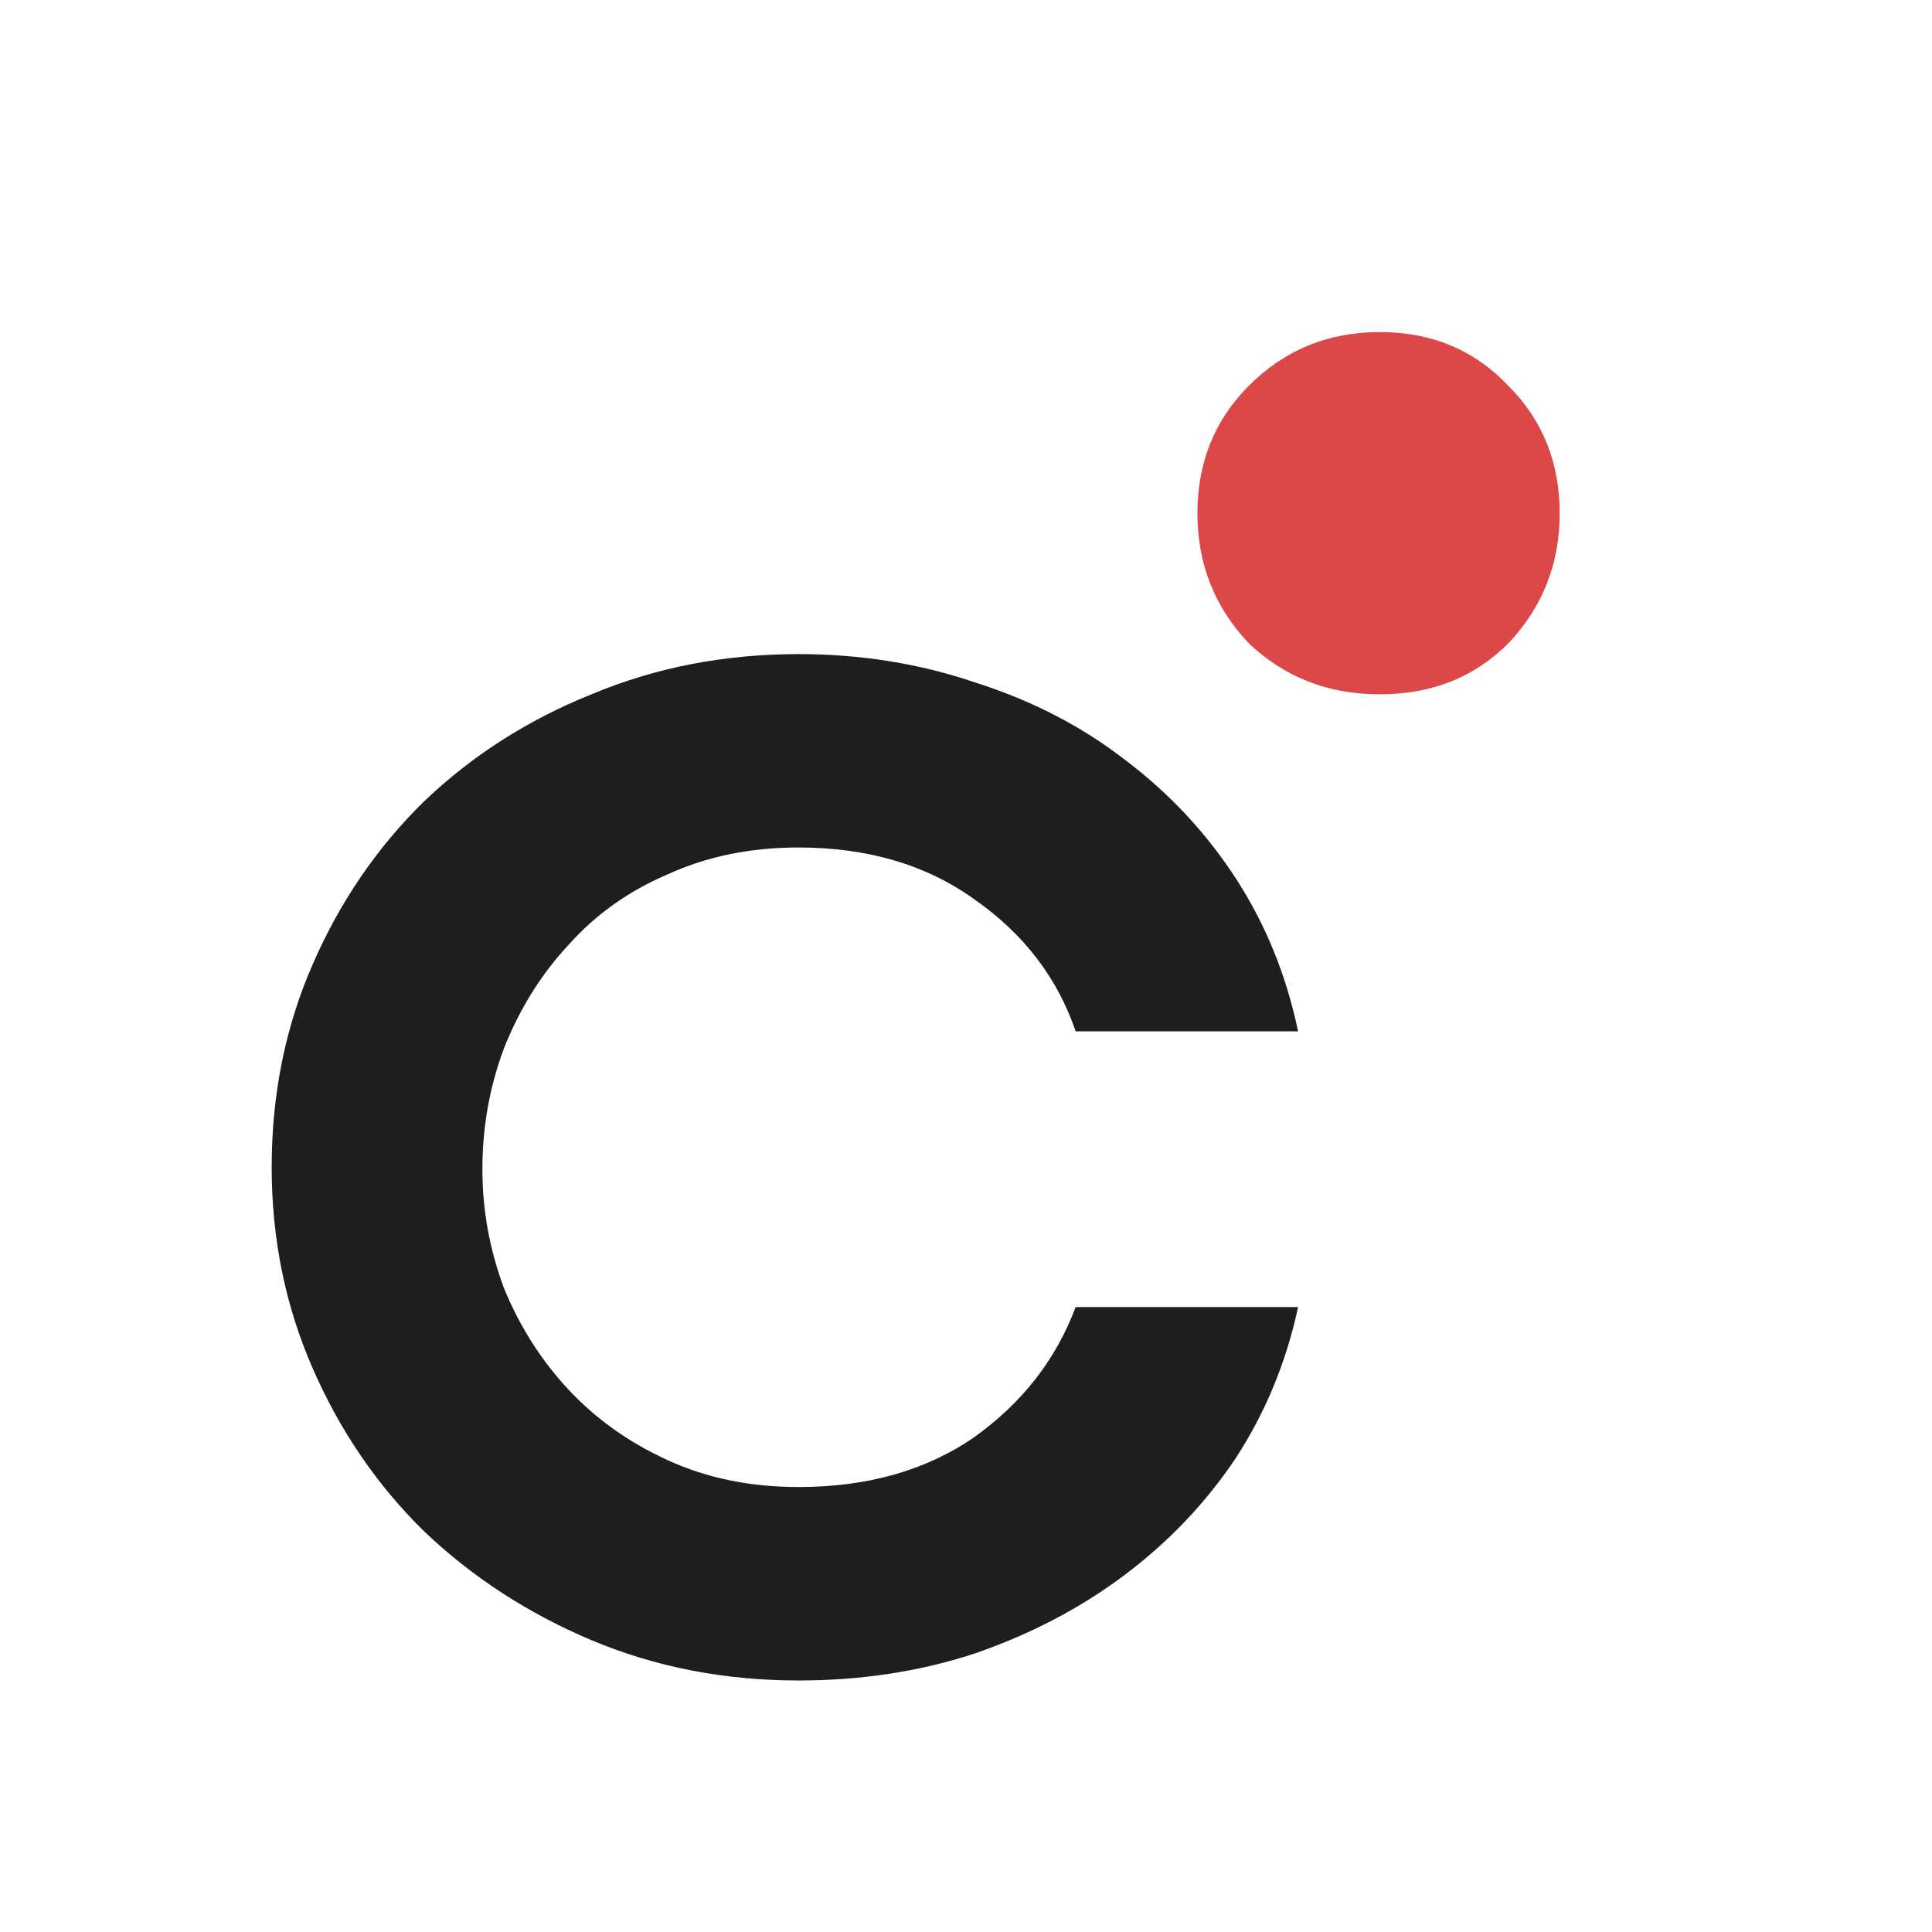
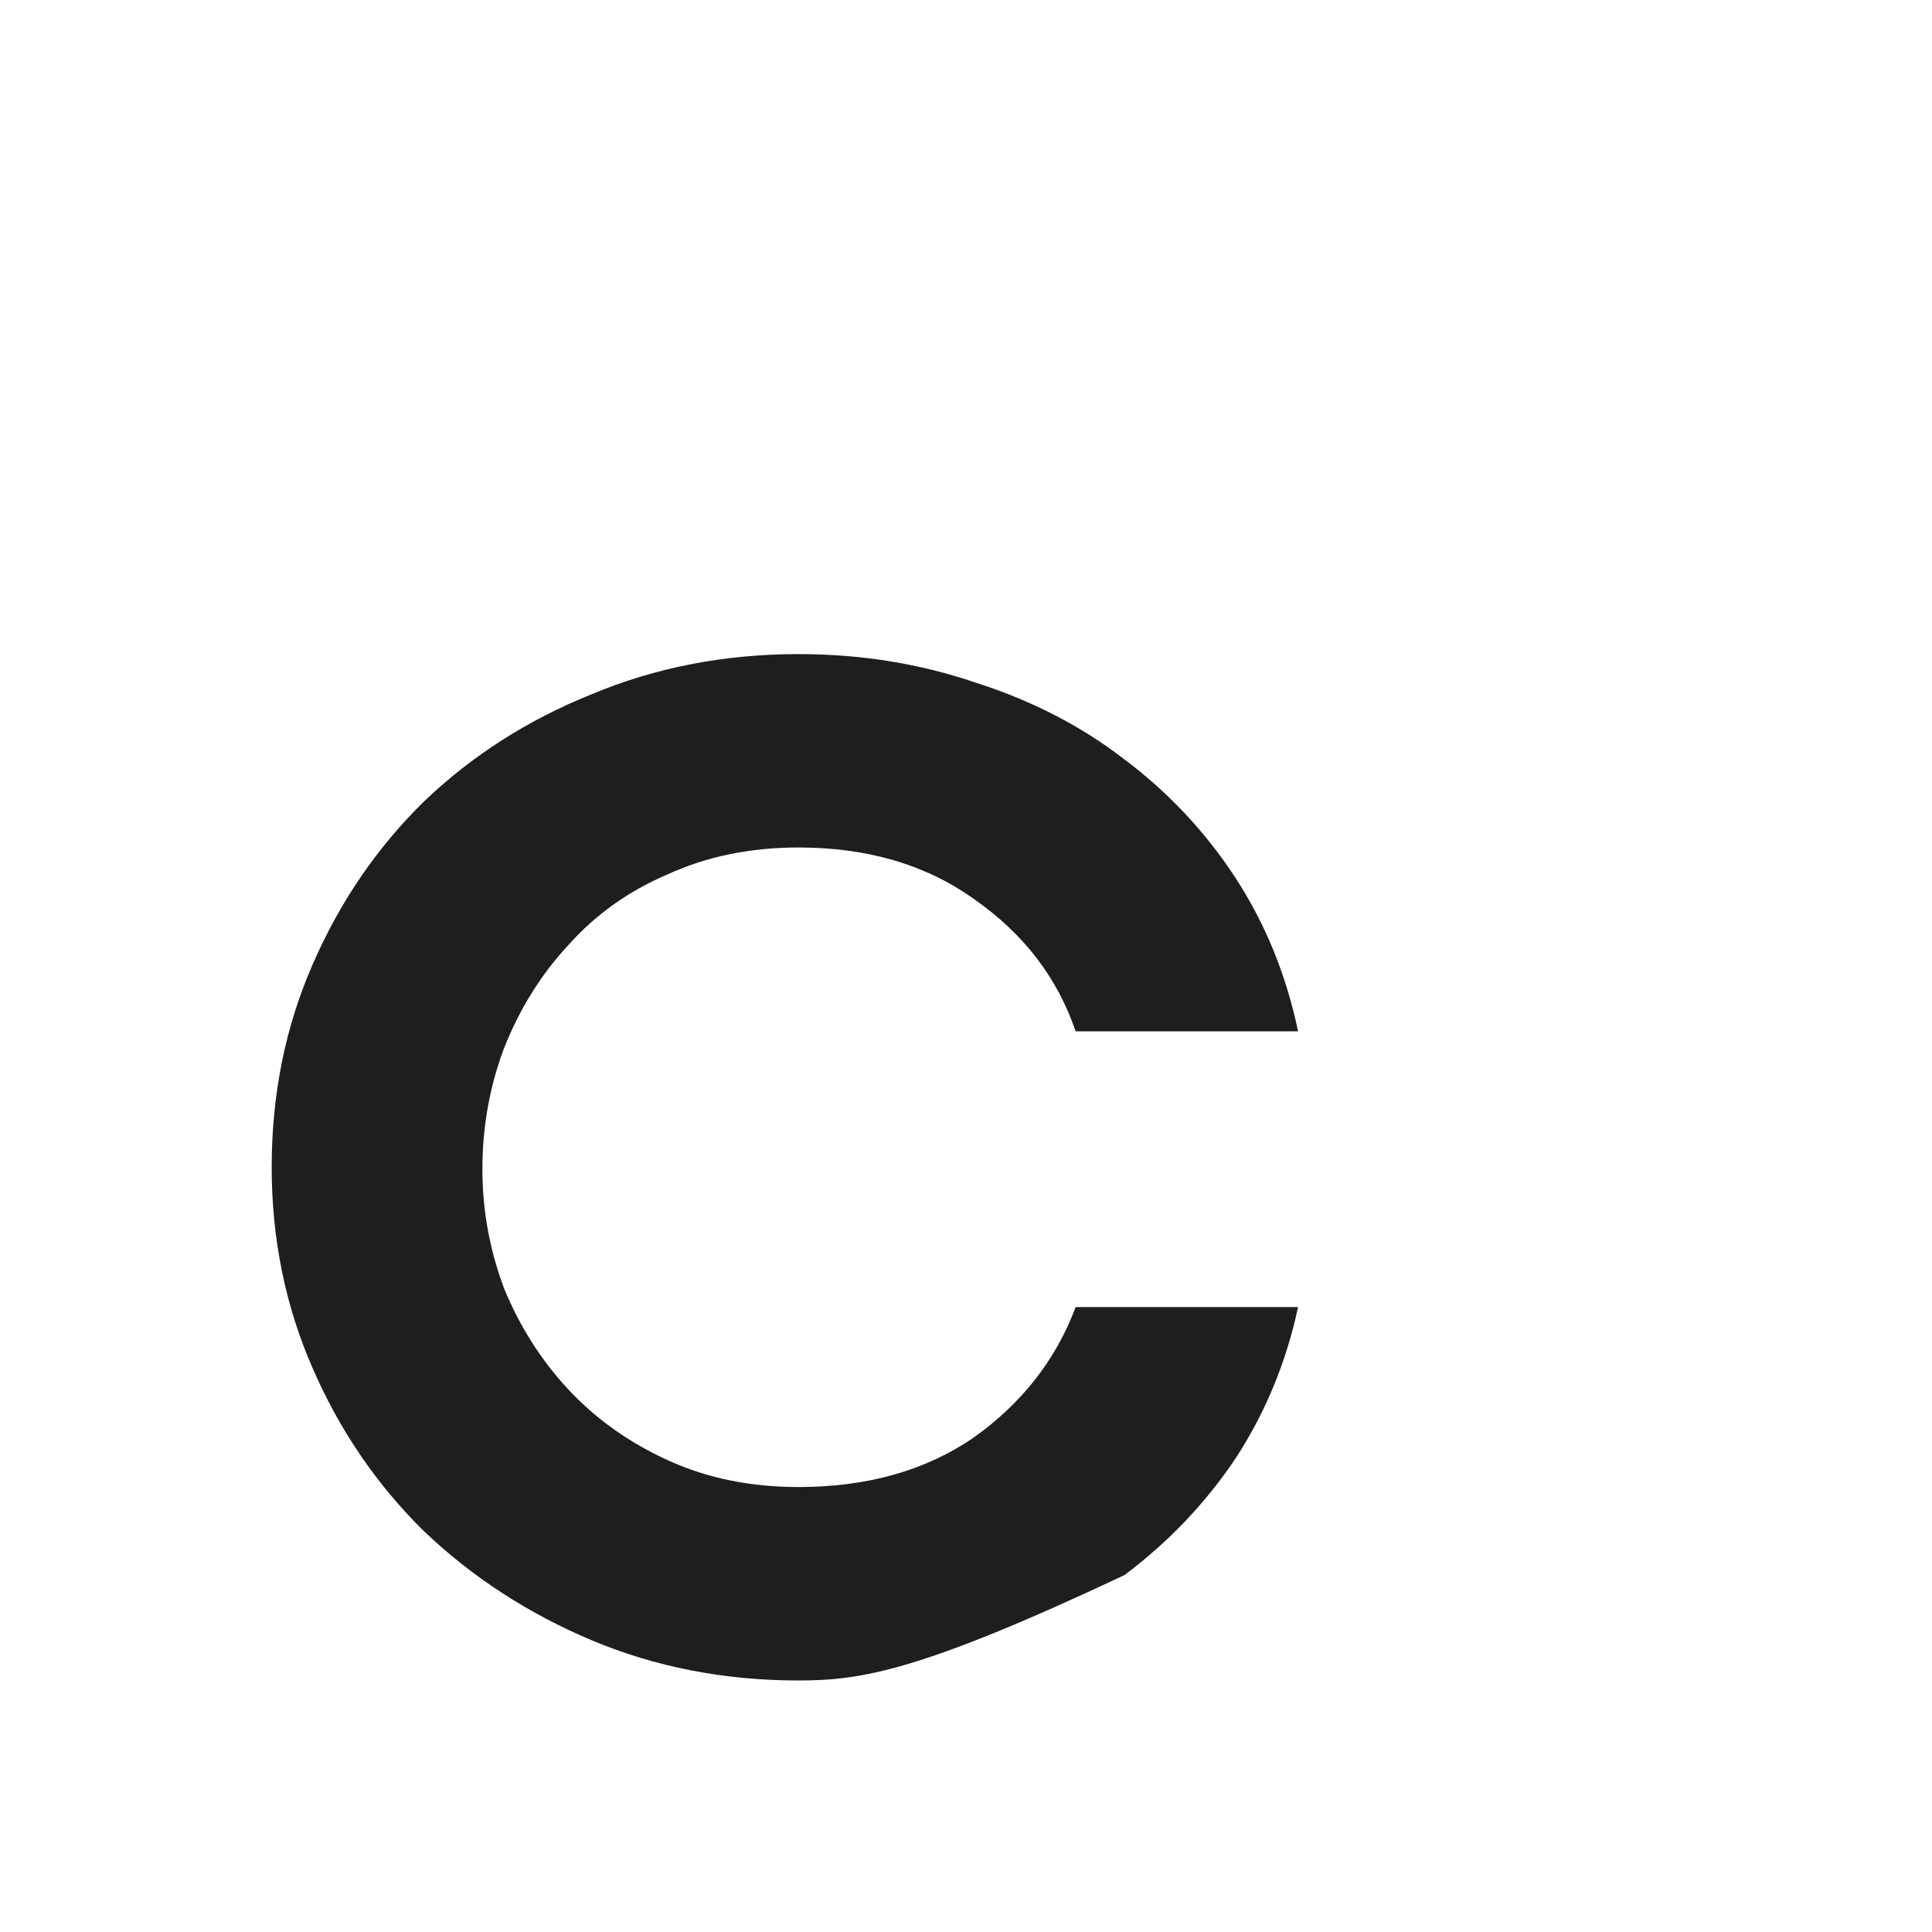
<svg xmlns="http://www.w3.org/2000/svg" version="1.1" width="32" height="32">
  <svg width="32" height="32" viewBox="0 0 32 32" fill="none">
-     <path d="M19.833 8.5C19.833 7.664 20.115 6.963 20.678 6.396C21.27 5.799 21.996 5.5 22.856 5.5C23.715 5.5 24.426 5.799 24.989 6.396C25.552 6.963 25.833 7.664 25.833 8.5C25.833 9.336 25.552 10.052 24.989 10.649C24.426 11.216 23.715 11.5 22.856 11.5C21.996 11.5 21.27 11.216 20.678 10.649C20.115 10.052 19.833 9.336 19.833 8.5Z" fill="#DC4747" />
-     <path d="M4.5 19.334C4.5 18.128 4.726 17.008 5.179 15.972C5.631 14.935 6.245 14.037 7.021 13.276C7.818 12.514 8.745 11.922 9.8 11.499C10.856 11.056 11.998 10.834 13.226 10.834C14.261 10.834 15.241 10.992 16.167 11.309C17.094 11.605 17.913 12.028 18.624 12.578C19.356 13.128 19.97 13.783 20.466 14.544C20.961 15.306 21.306 16.151 21.5 17.082H17.816C17.514 16.194 16.954 15.464 16.135 14.893C15.338 14.322 14.368 14.037 13.226 14.037C12.429 14.037 11.707 14.185 11.061 14.481C10.414 14.756 9.865 15.147 9.413 15.654C8.96 16.141 8.605 16.712 8.346 17.367C8.109 18.001 7.99 18.668 7.99 19.365C7.99 20.042 8.109 20.697 8.346 21.332C8.605 21.966 8.96 22.526 9.413 23.013C9.865 23.499 10.414 23.89 11.061 24.186C11.707 24.482 12.429 24.63 13.226 24.63C14.368 24.63 15.338 24.355 16.135 23.805C16.932 23.235 17.492 22.516 17.816 21.649H21.5C21.306 22.558 20.961 23.393 20.466 24.154C19.97 24.894 19.356 25.539 18.624 26.089C17.891 26.639 17.061 27.072 16.135 27.39C15.23 27.686 14.261 27.834 13.226 27.834C11.998 27.834 10.856 27.611 9.8 27.168C8.745 26.723 7.818 26.121 7.021 25.36C6.245 24.598 5.631 23.7 5.179 22.664C4.726 21.628 4.5 20.518 4.5 19.334Z" fill="#1E1E1E" />
+     <path d="M4.5 19.334C4.5 18.128 4.726 17.008 5.179 15.972C5.631 14.935 6.245 14.037 7.021 13.276C7.818 12.514 8.745 11.922 9.8 11.499C10.856 11.056 11.998 10.834 13.226 10.834C14.261 10.834 15.241 10.992 16.167 11.309C17.094 11.605 17.913 12.028 18.624 12.578C19.356 13.128 19.97 13.783 20.466 14.544C20.961 15.306 21.306 16.151 21.5 17.082H17.816C17.514 16.194 16.954 15.464 16.135 14.893C15.338 14.322 14.368 14.037 13.226 14.037C12.429 14.037 11.707 14.185 11.061 14.481C10.414 14.756 9.865 15.147 9.413 15.654C8.96 16.141 8.605 16.712 8.346 17.367C8.109 18.001 7.99 18.668 7.99 19.365C7.99 20.042 8.109 20.697 8.346 21.332C8.605 21.966 8.96 22.526 9.413 23.013C9.865 23.499 10.414 23.89 11.061 24.186C11.707 24.482 12.429 24.63 13.226 24.63C14.368 24.63 15.338 24.355 16.135 23.805C16.932 23.235 17.492 22.516 17.816 21.649H21.5C21.306 22.558 20.961 23.393 20.466 24.154C19.97 24.894 19.356 25.539 18.624 26.089C15.23 27.686 14.261 27.834 13.226 27.834C11.998 27.834 10.856 27.611 9.8 27.168C8.745 26.723 7.818 26.121 7.021 25.36C6.245 24.598 5.631 23.7 5.179 22.664C4.726 21.628 4.5 20.518 4.5 19.334Z" fill="#1E1E1E" />
  </svg>
  <style>@media (prefers-color-scheme: light) { :root { filter: none; } } @media (prefers-color-scheme: dark) { :root { filter: contrast(0.833) brightness(1.7); } } </style>
</svg>